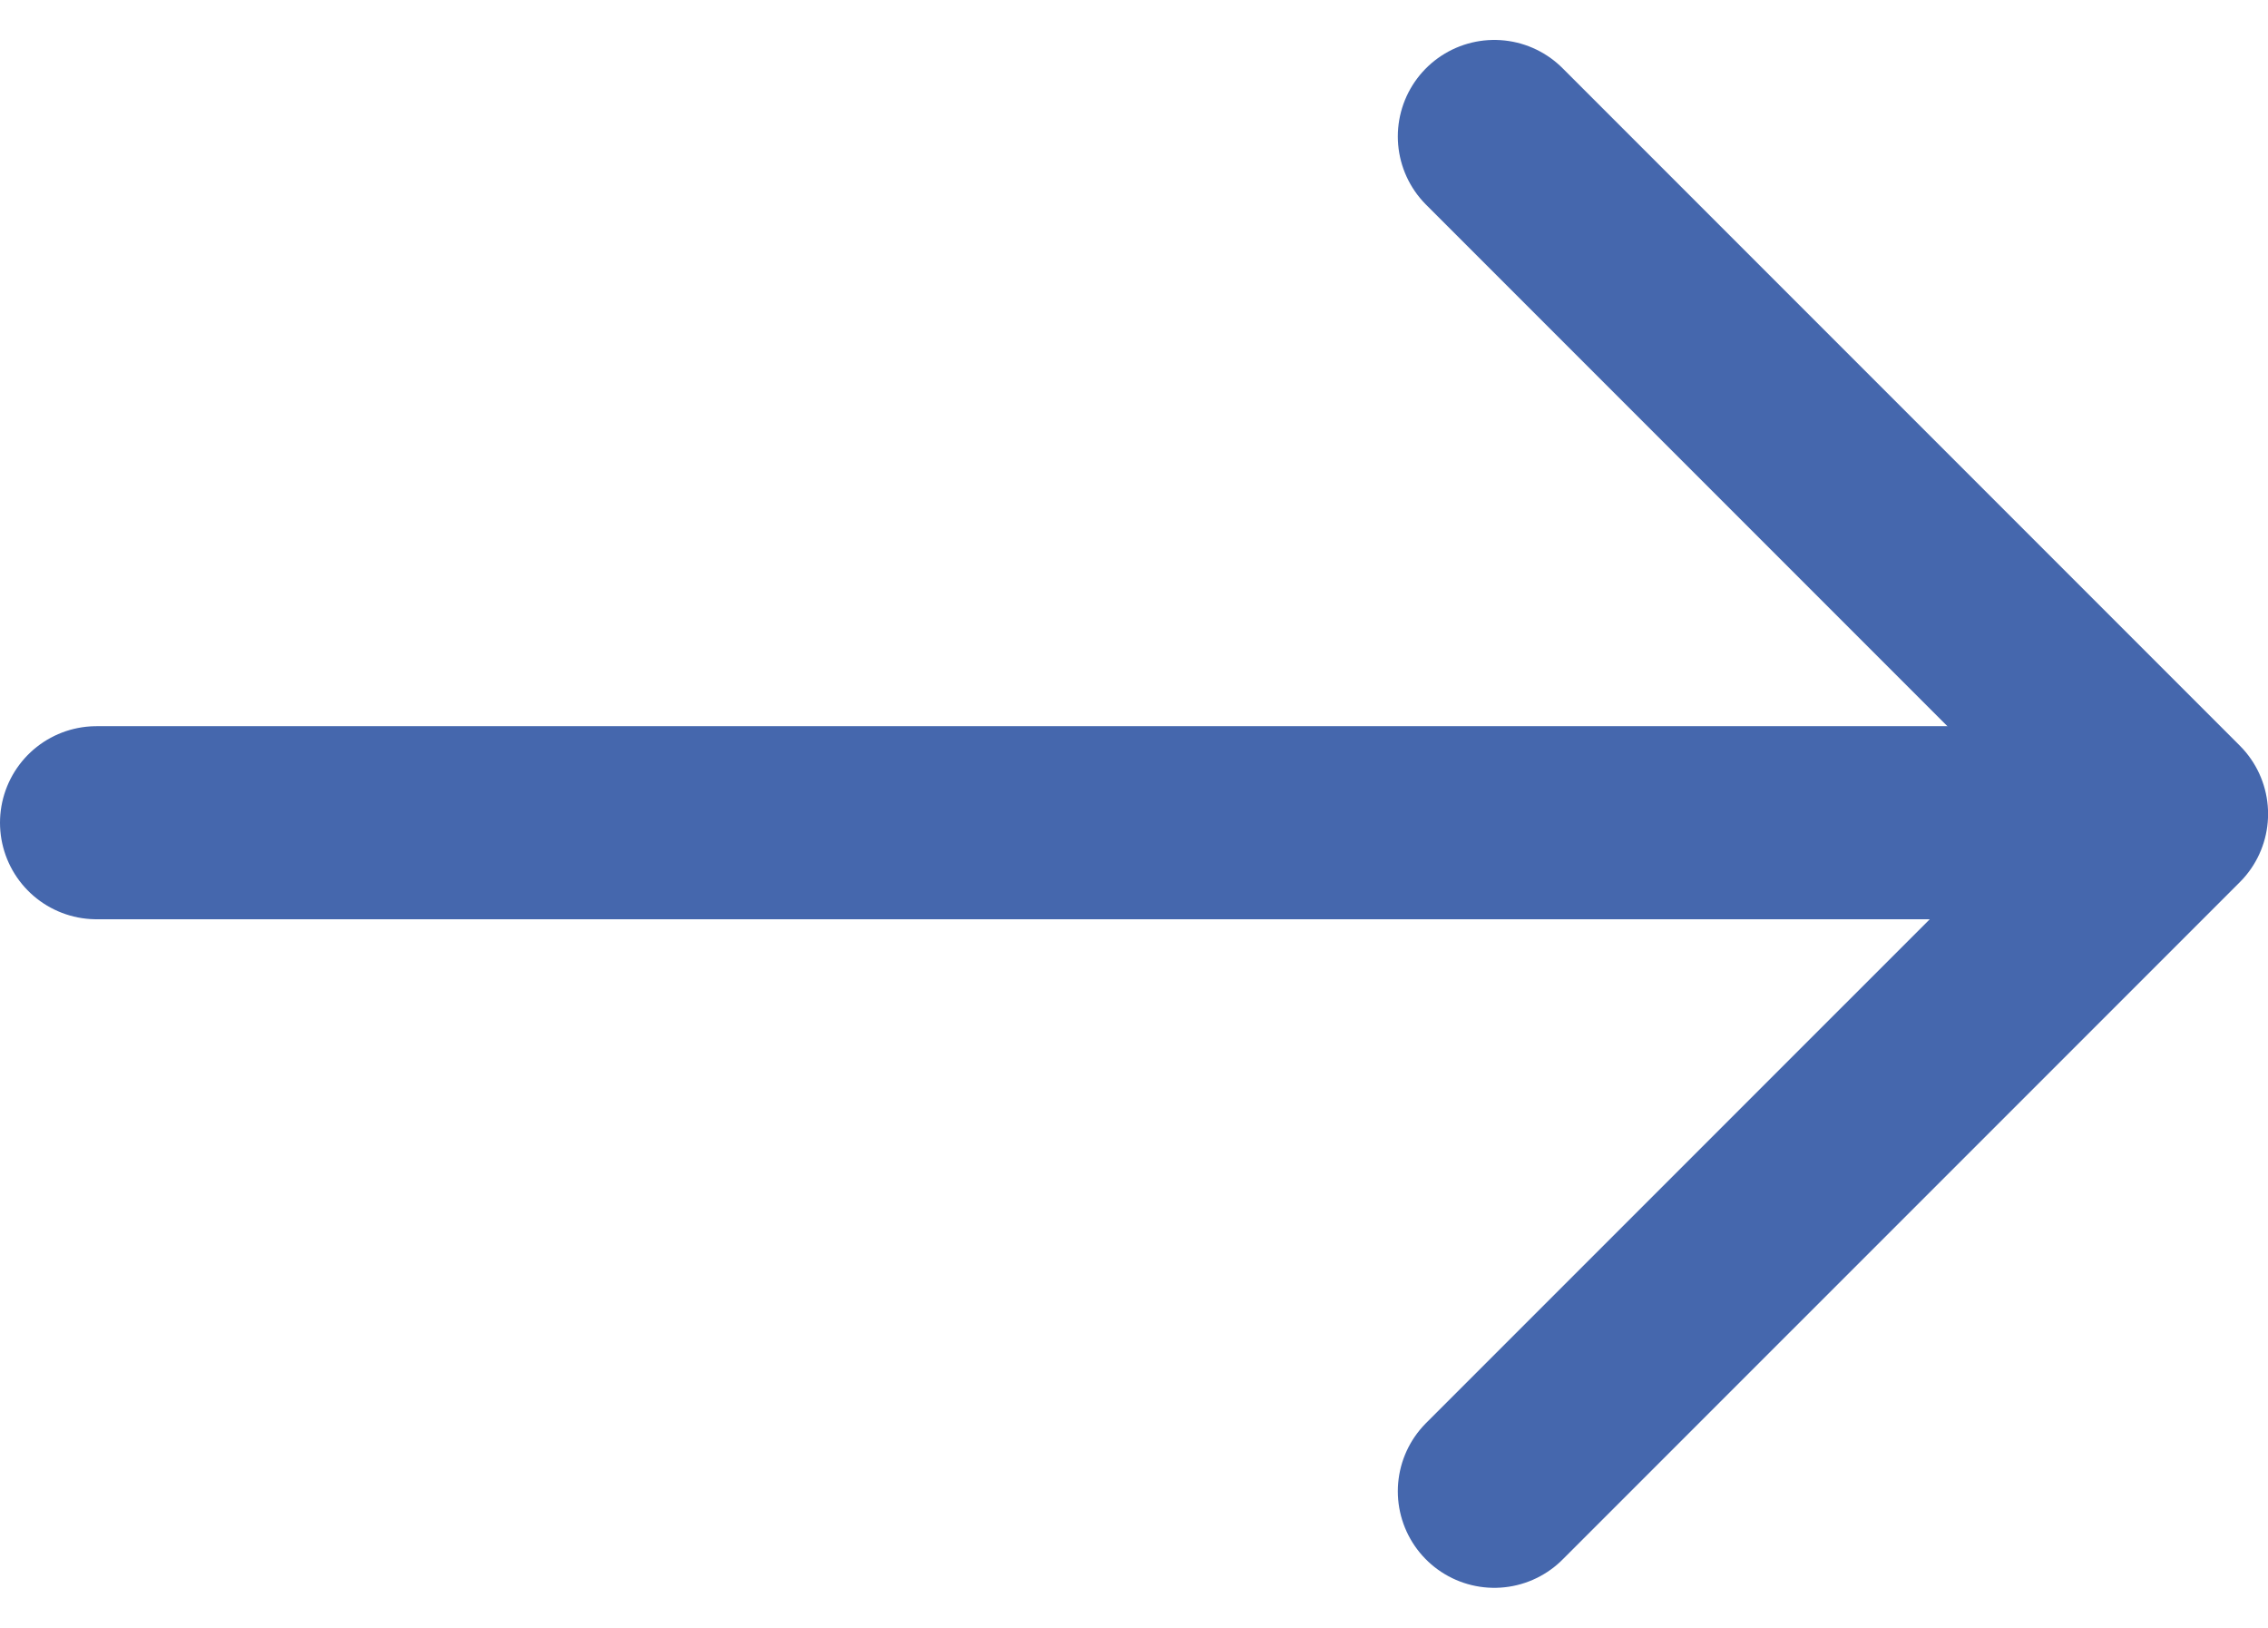
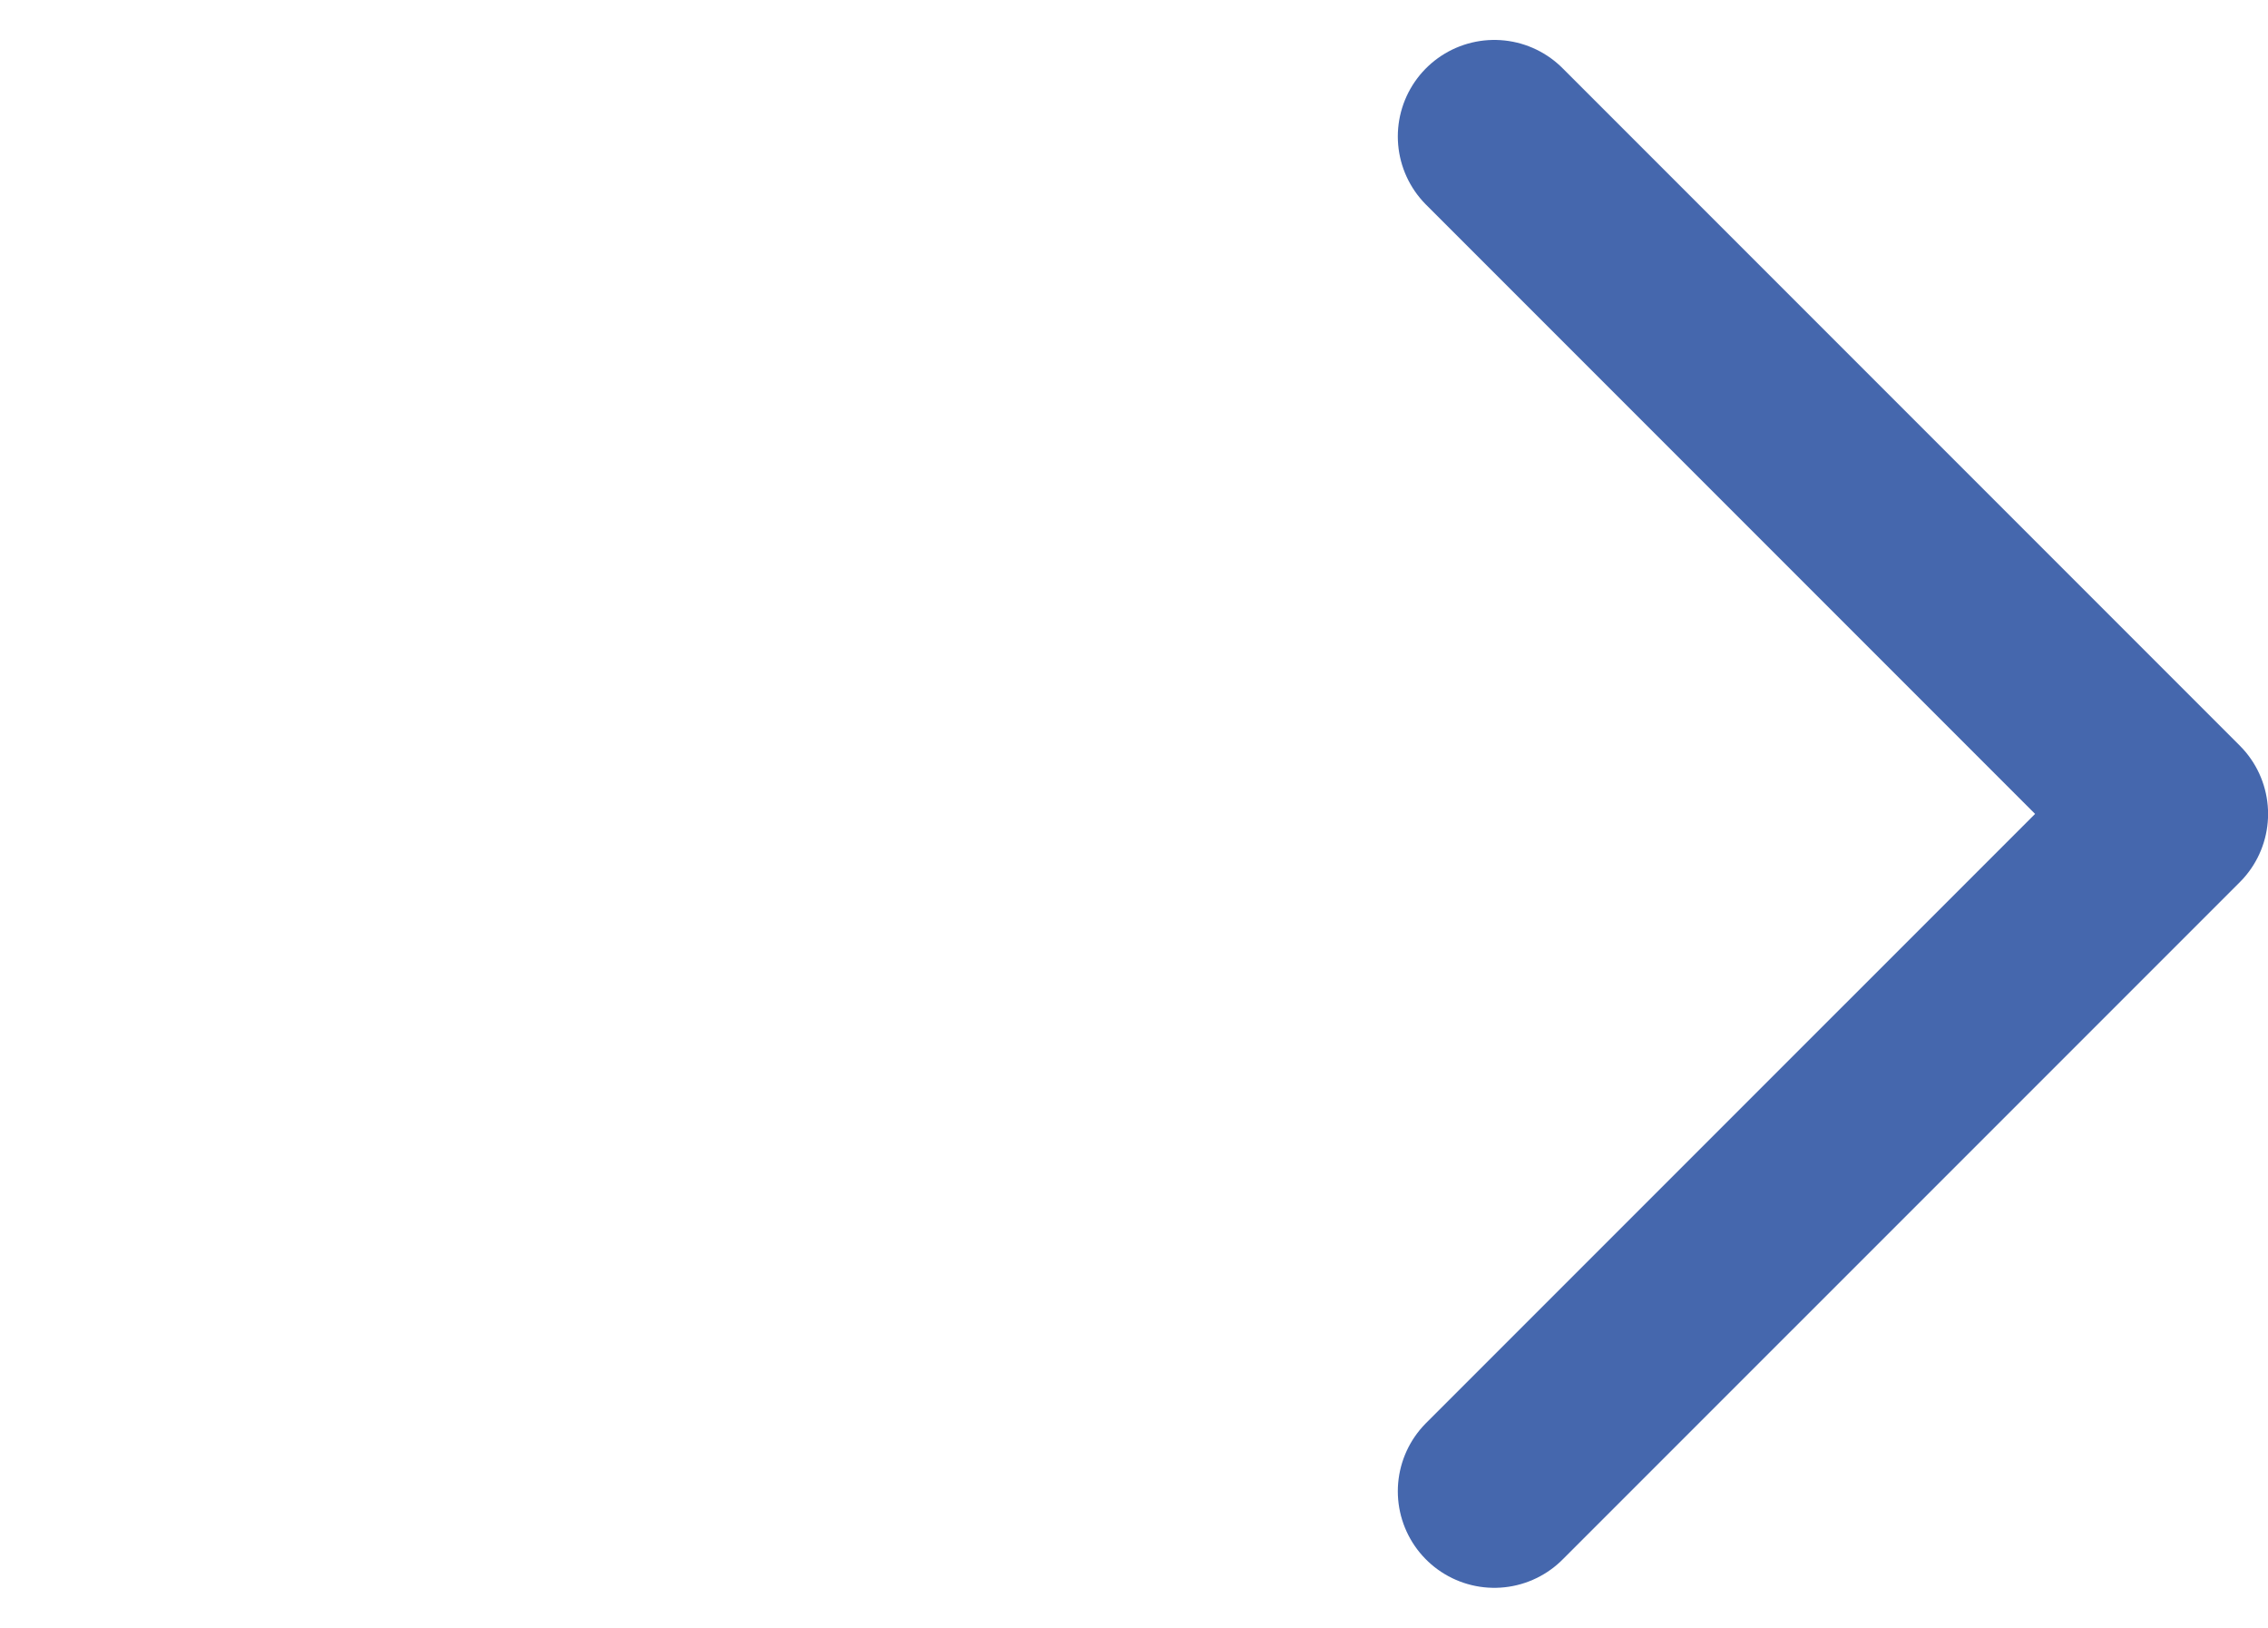
<svg xmlns="http://www.w3.org/2000/svg" width="29.376" height="21.079" viewBox="0 0 29.376 21.079">
  <g id="Group_67" data-name="Group 67" transform="translate(-21.486 -17.869)">
    <path id="Vector" d="M0,0,8.772,8.772,0,17.543" transform="translate(40.841 19.636)" fill="none" stroke="#4567ad" stroke-linecap="round" stroke-linejoin="round" stroke-width="2.5" />
-     <path id="Vector-2" data-name="Vector" d="M0,0H25.586" transform="translate(22.736 28.522)" fill="none" stroke="#4567ad" stroke-linecap="round" stroke-linejoin="round" stroke-width="2.5" />
  </g>
</svg>